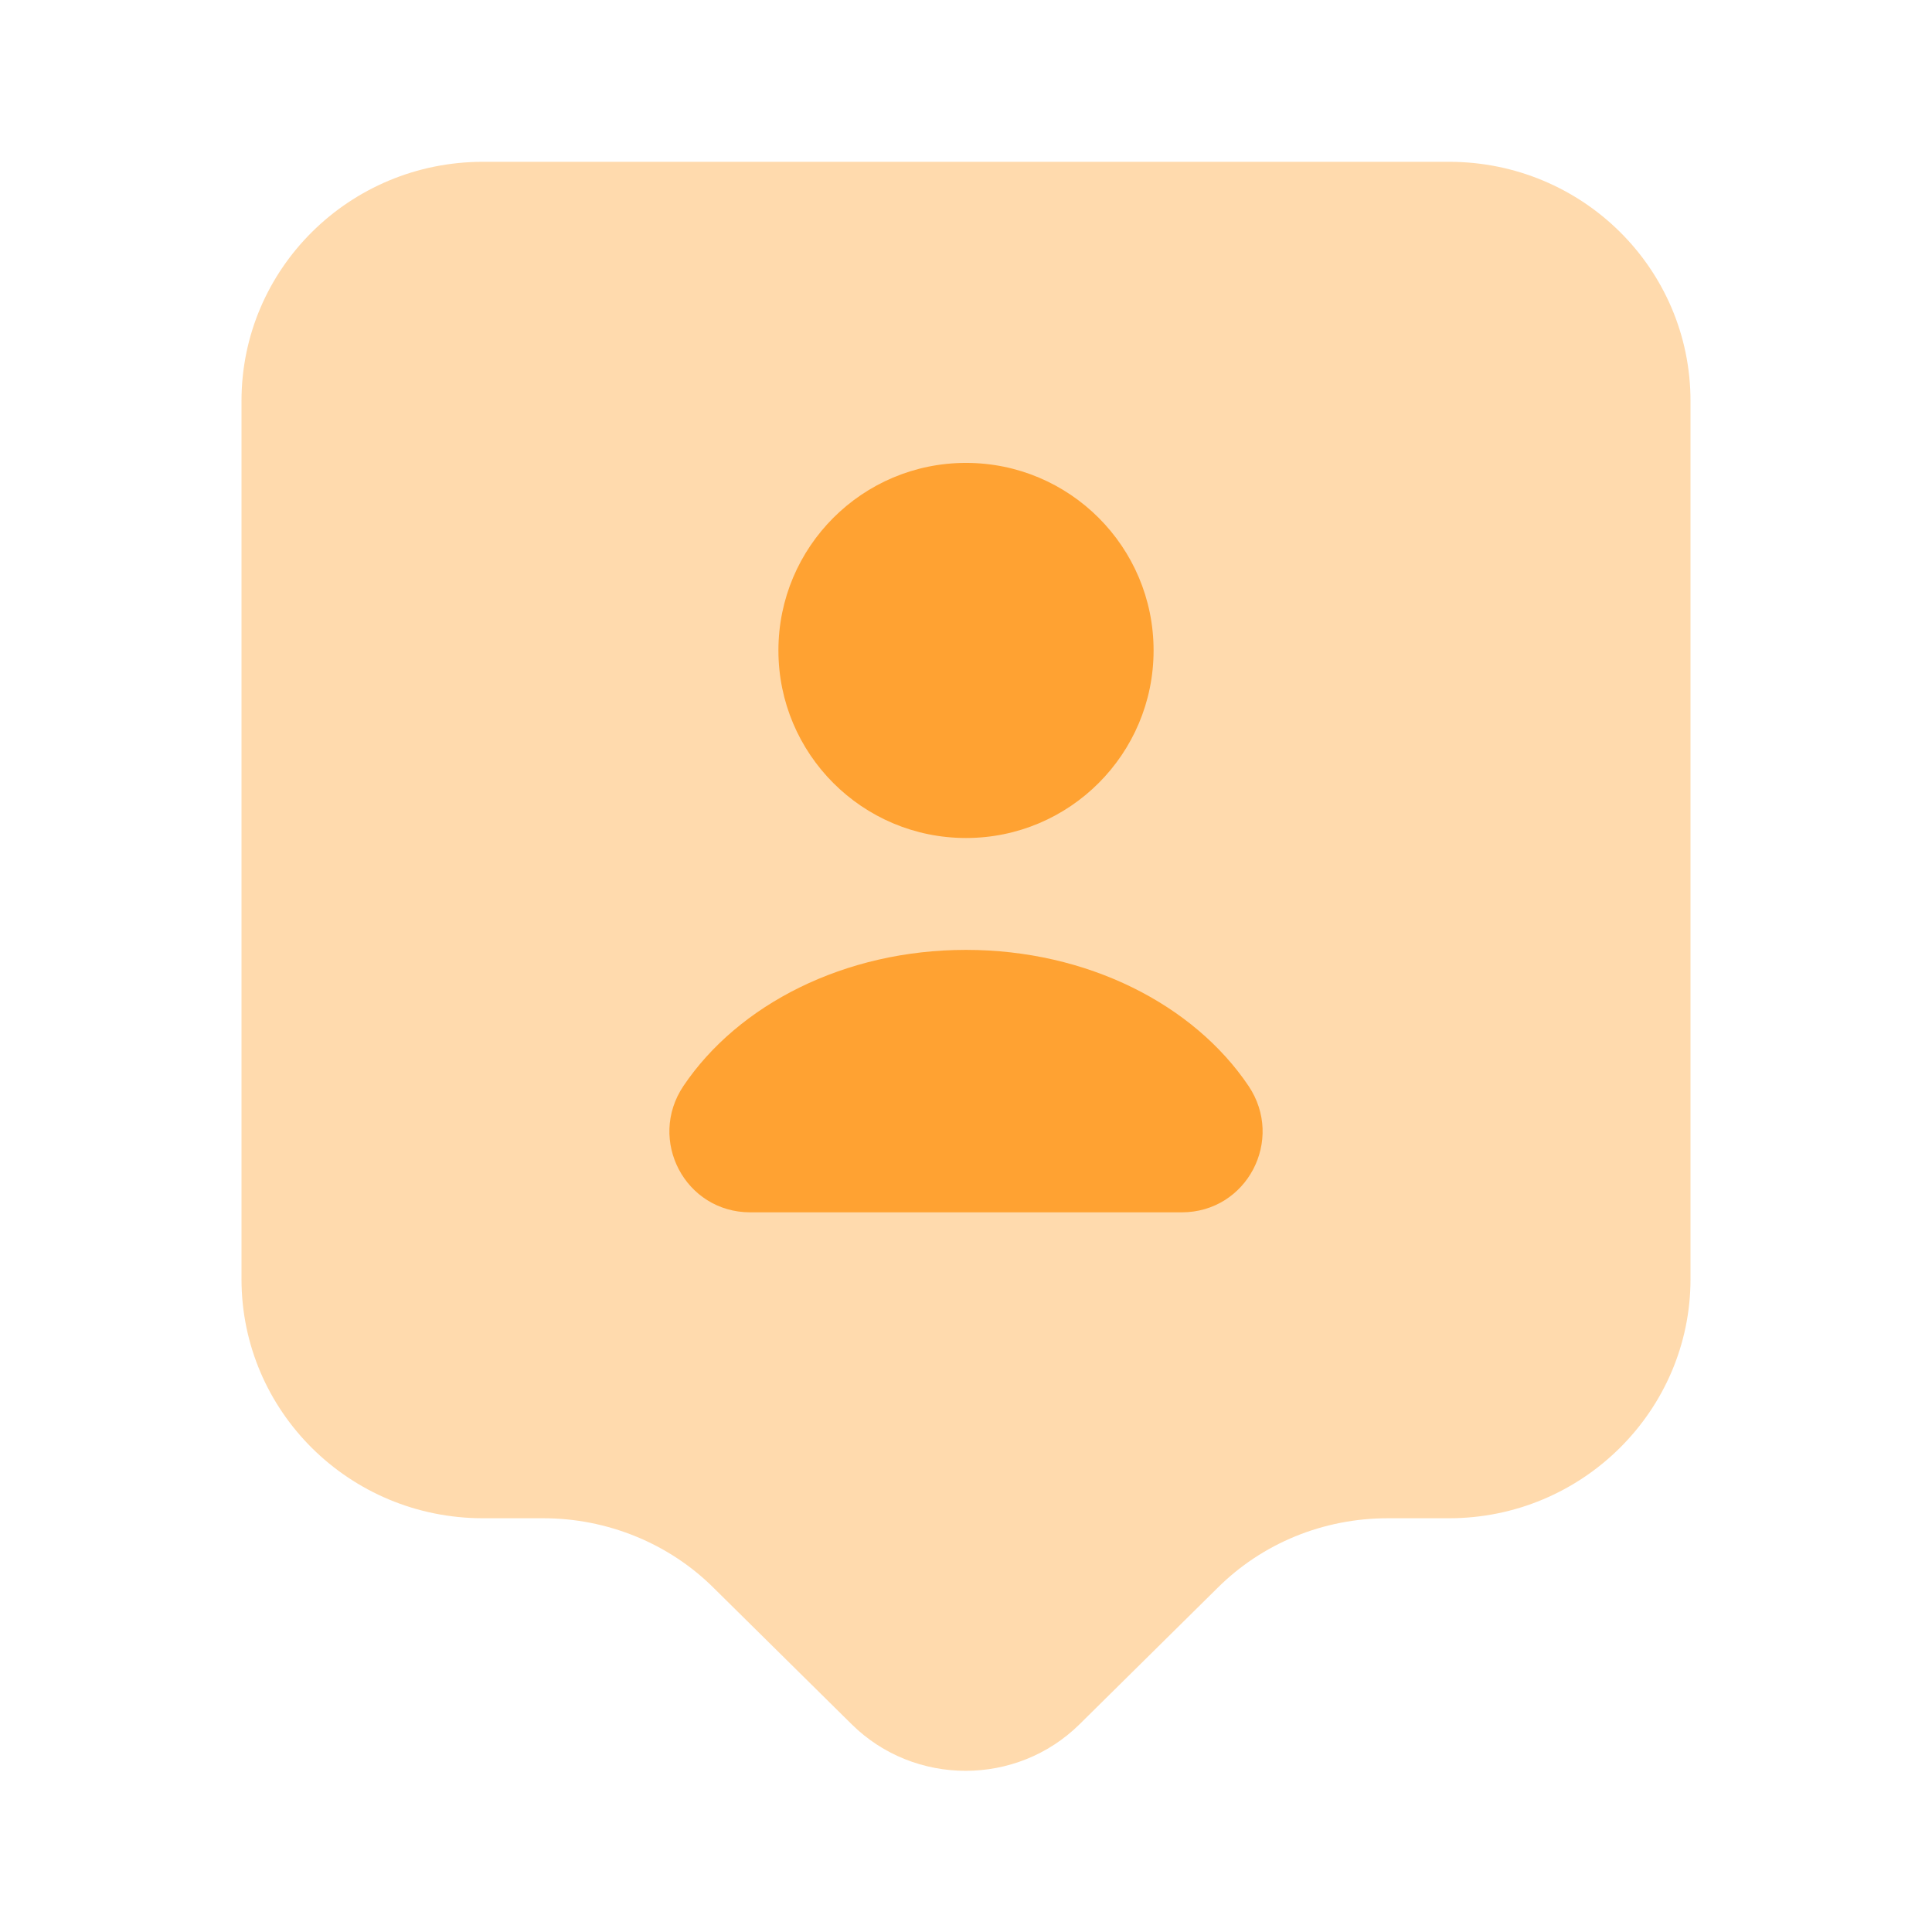
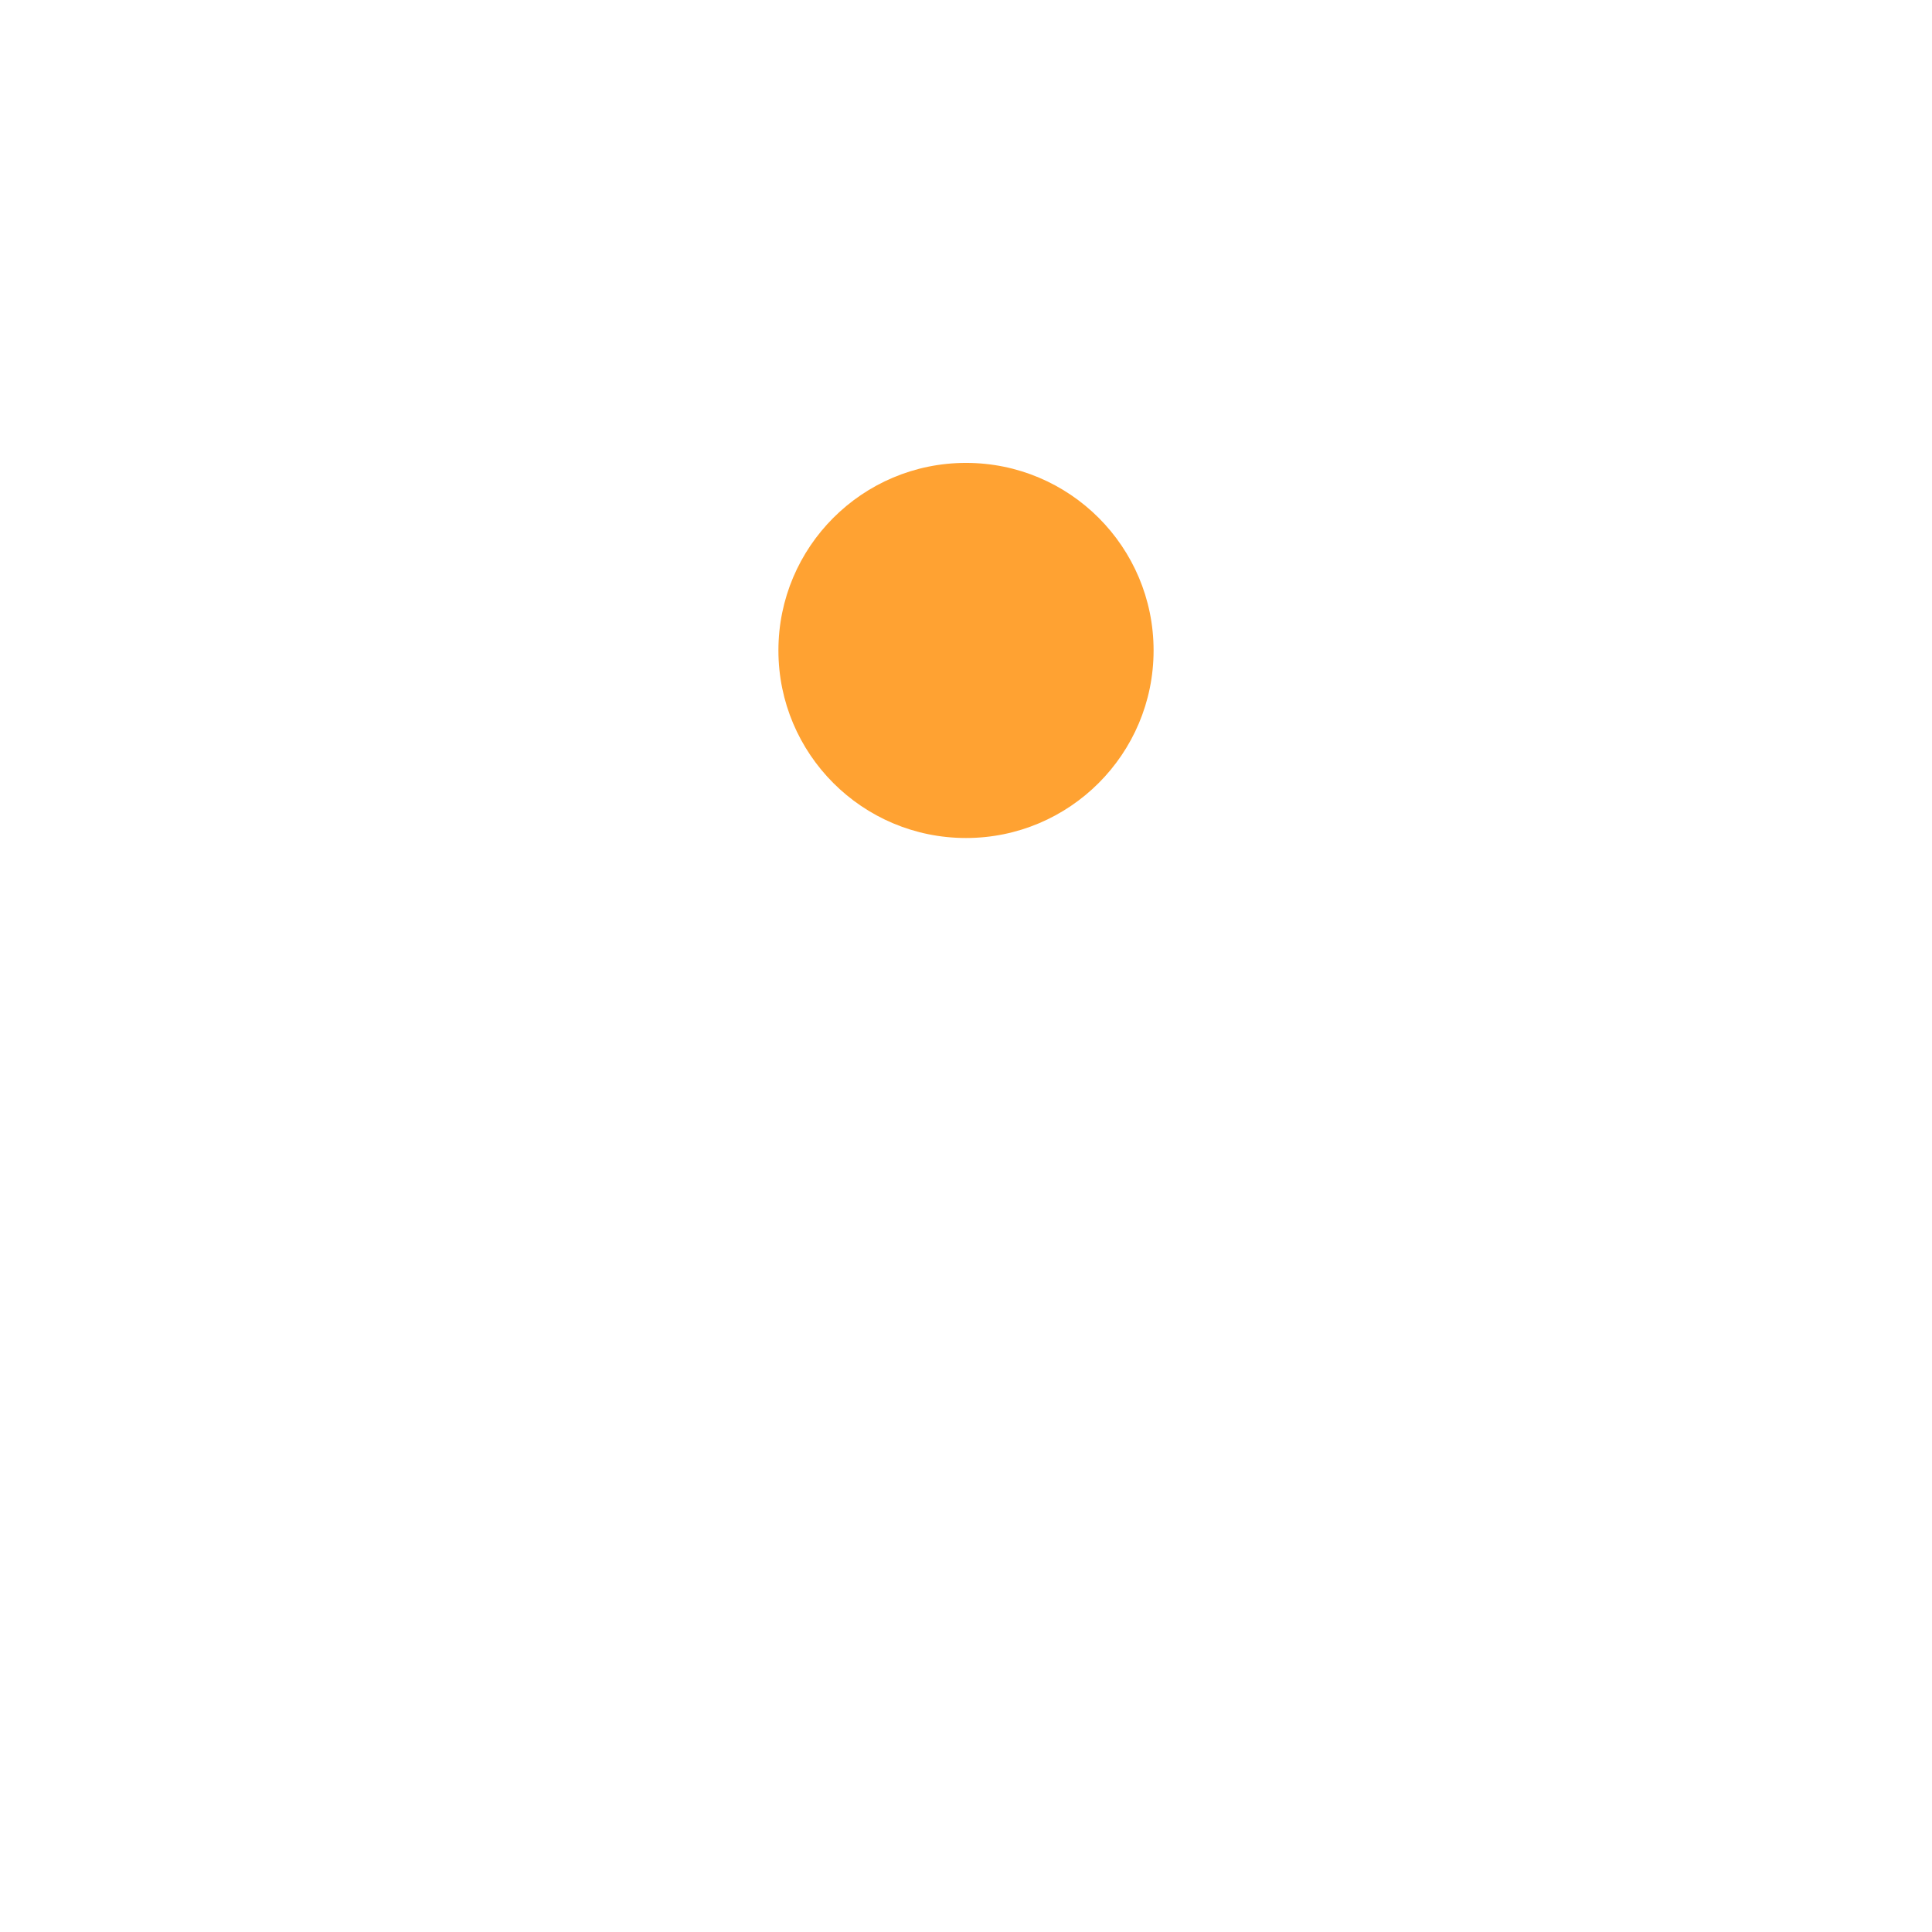
<svg xmlns="http://www.w3.org/2000/svg" width="32" height="32" viewBox="0 0 32 32" fill="none">
-   <path opacity="0.4" d="M24 25.147H22.987C21.92 25.147 20.907 25.56 20.16 26.307L17.88 28.56C16.84 29.587 15.147 29.587 14.107 28.56L11.827 26.307C11.08 25.56 10.053 25.147 9 25.147H8C5.787 25.147 4 23.373 4 21.187V6.64C4 4.453 5.787 2.68 8 2.68H24C26.213 2.68 28 4.453 28 6.64V21.187C28 23.36 26.213 25.147 24 25.147Z" fill="#FFA232" />
  <path d="M16 13.88C17.716 13.88 19.107 12.489 19.107 10.773C19.107 9.057 17.716 7.667 16 7.667C14.284 7.667 12.893 9.057 12.893 10.773C12.893 12.489 14.284 13.88 16 13.88Z" fill="#FFA232" />
-   <path d="M19.573 20.08C20.653 20.08 21.28 18.88 20.68 17.987C19.773 16.64 18.013 15.733 16 15.733C13.987 15.733 12.227 16.64 11.32 17.987C10.72 18.88 11.347 20.08 12.427 20.08H19.573Z" fill="#FFA232" />
</svg>